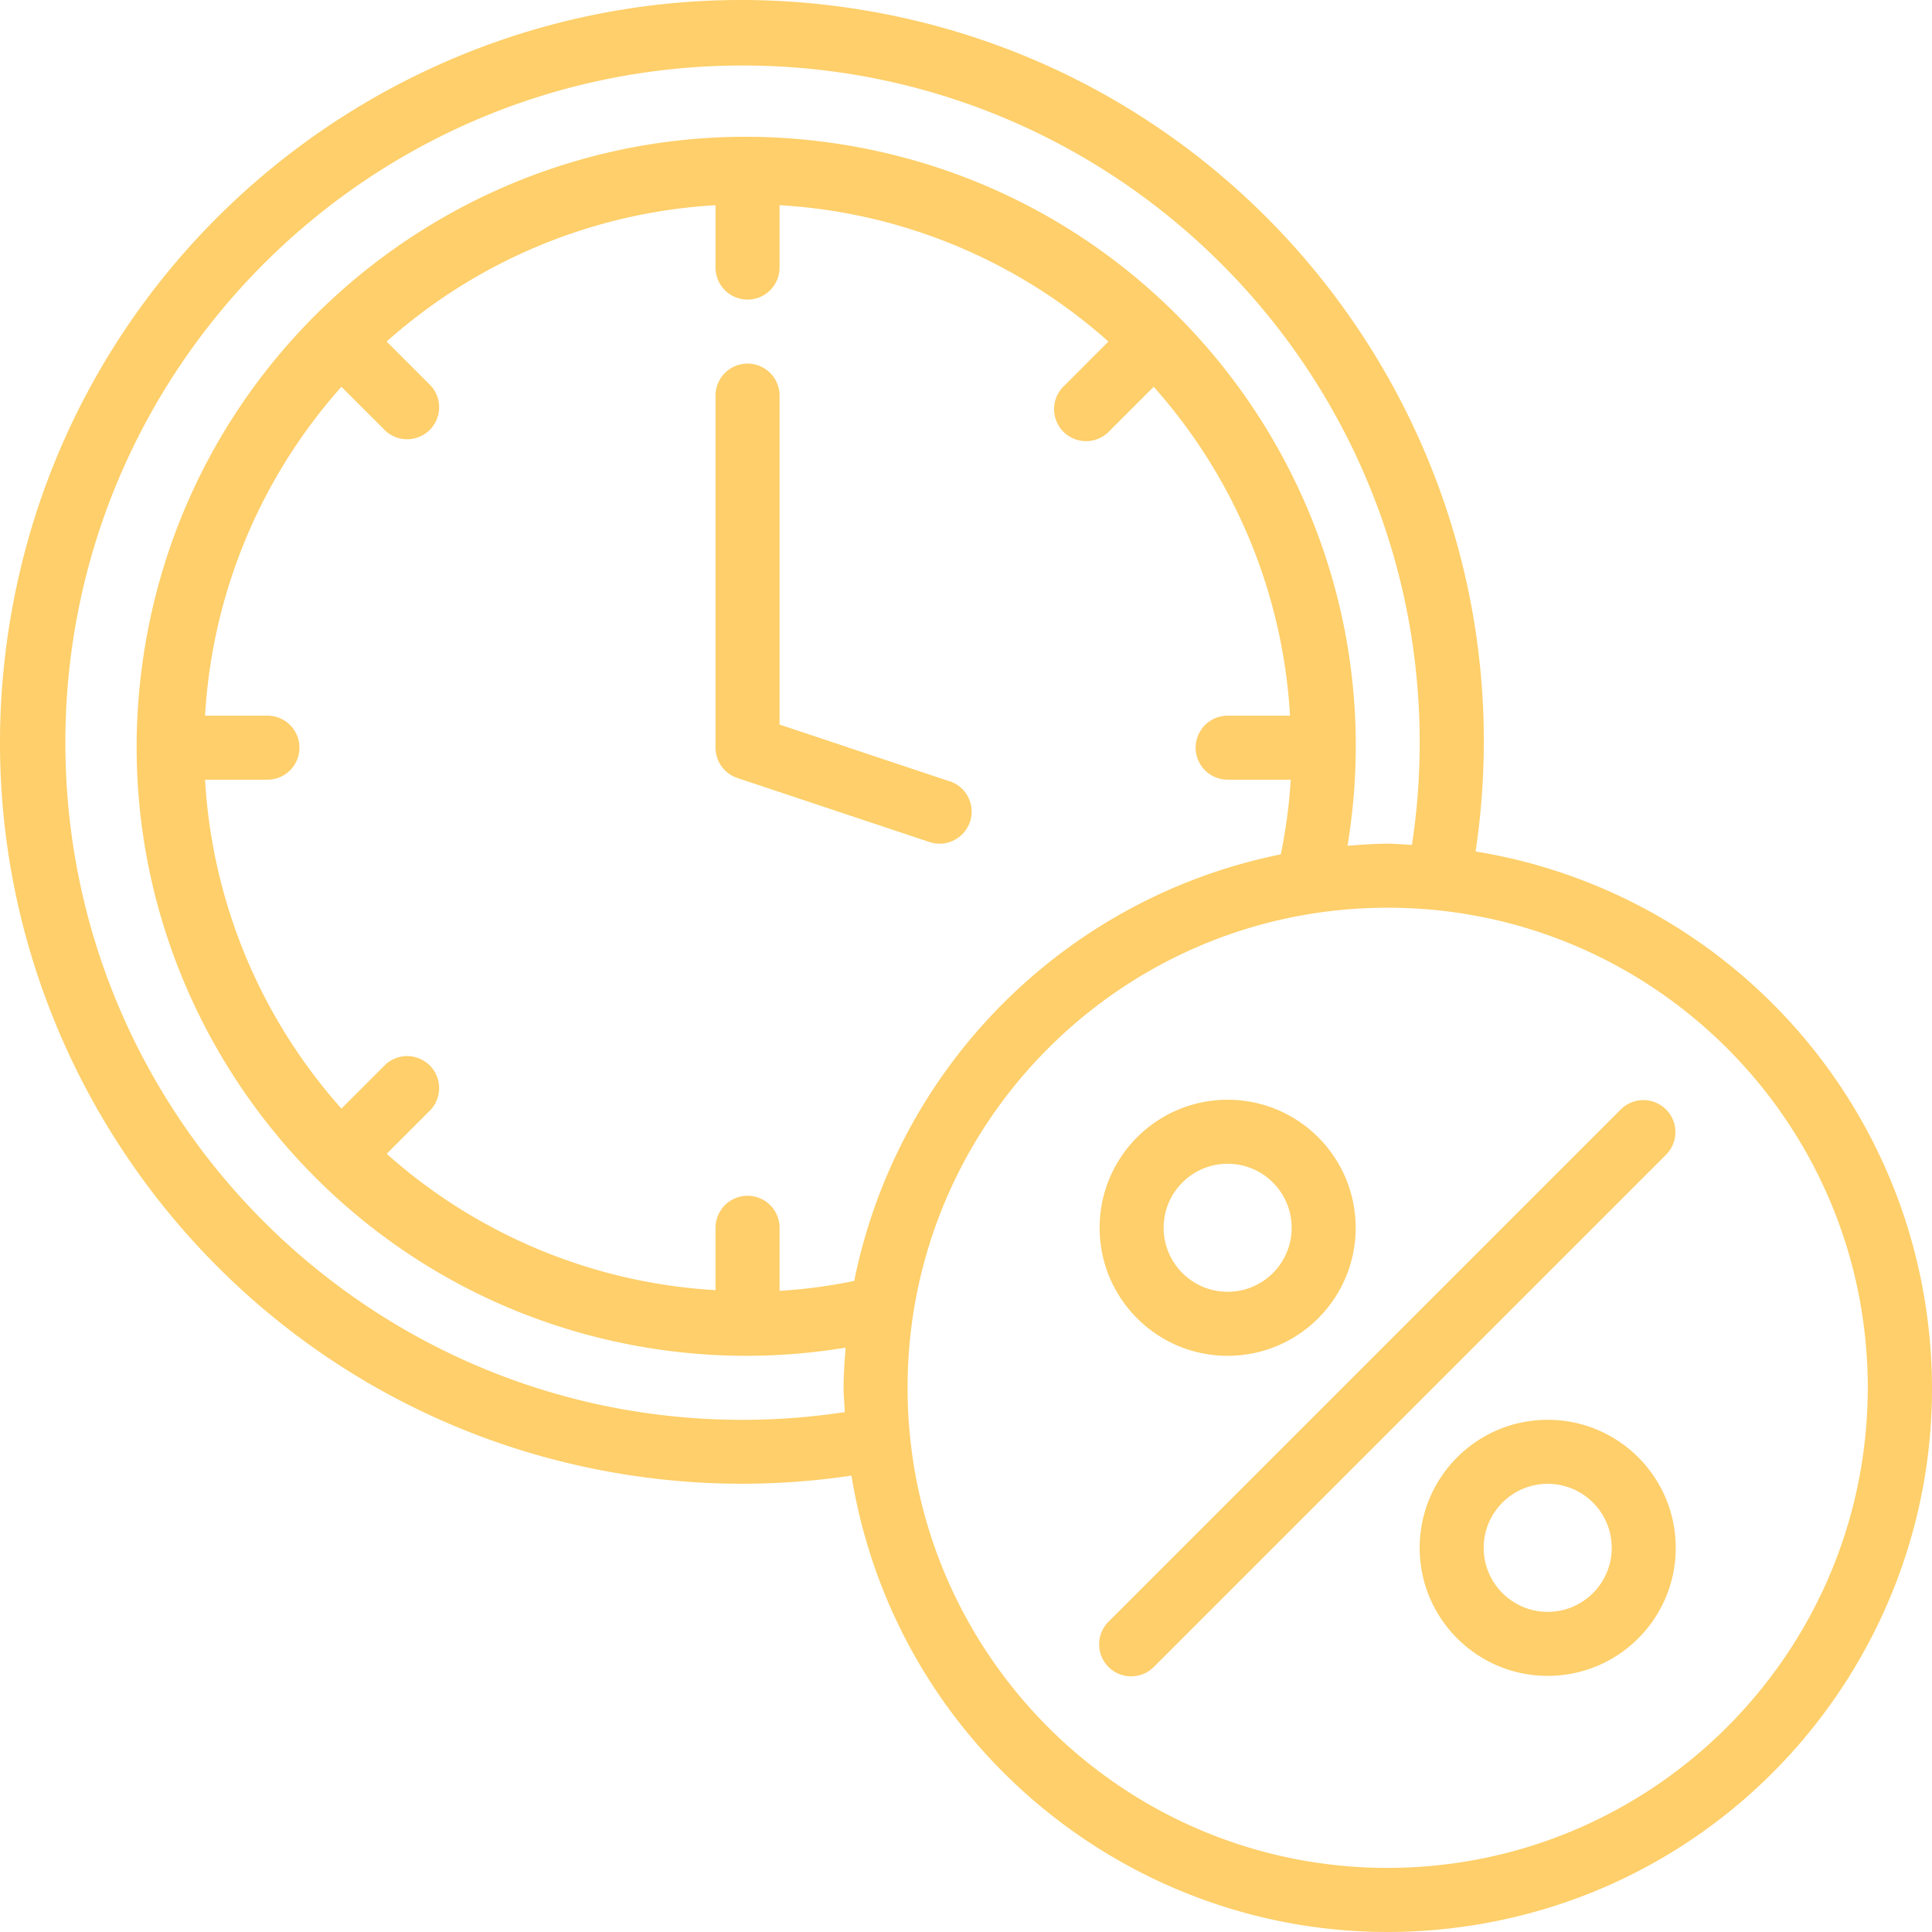
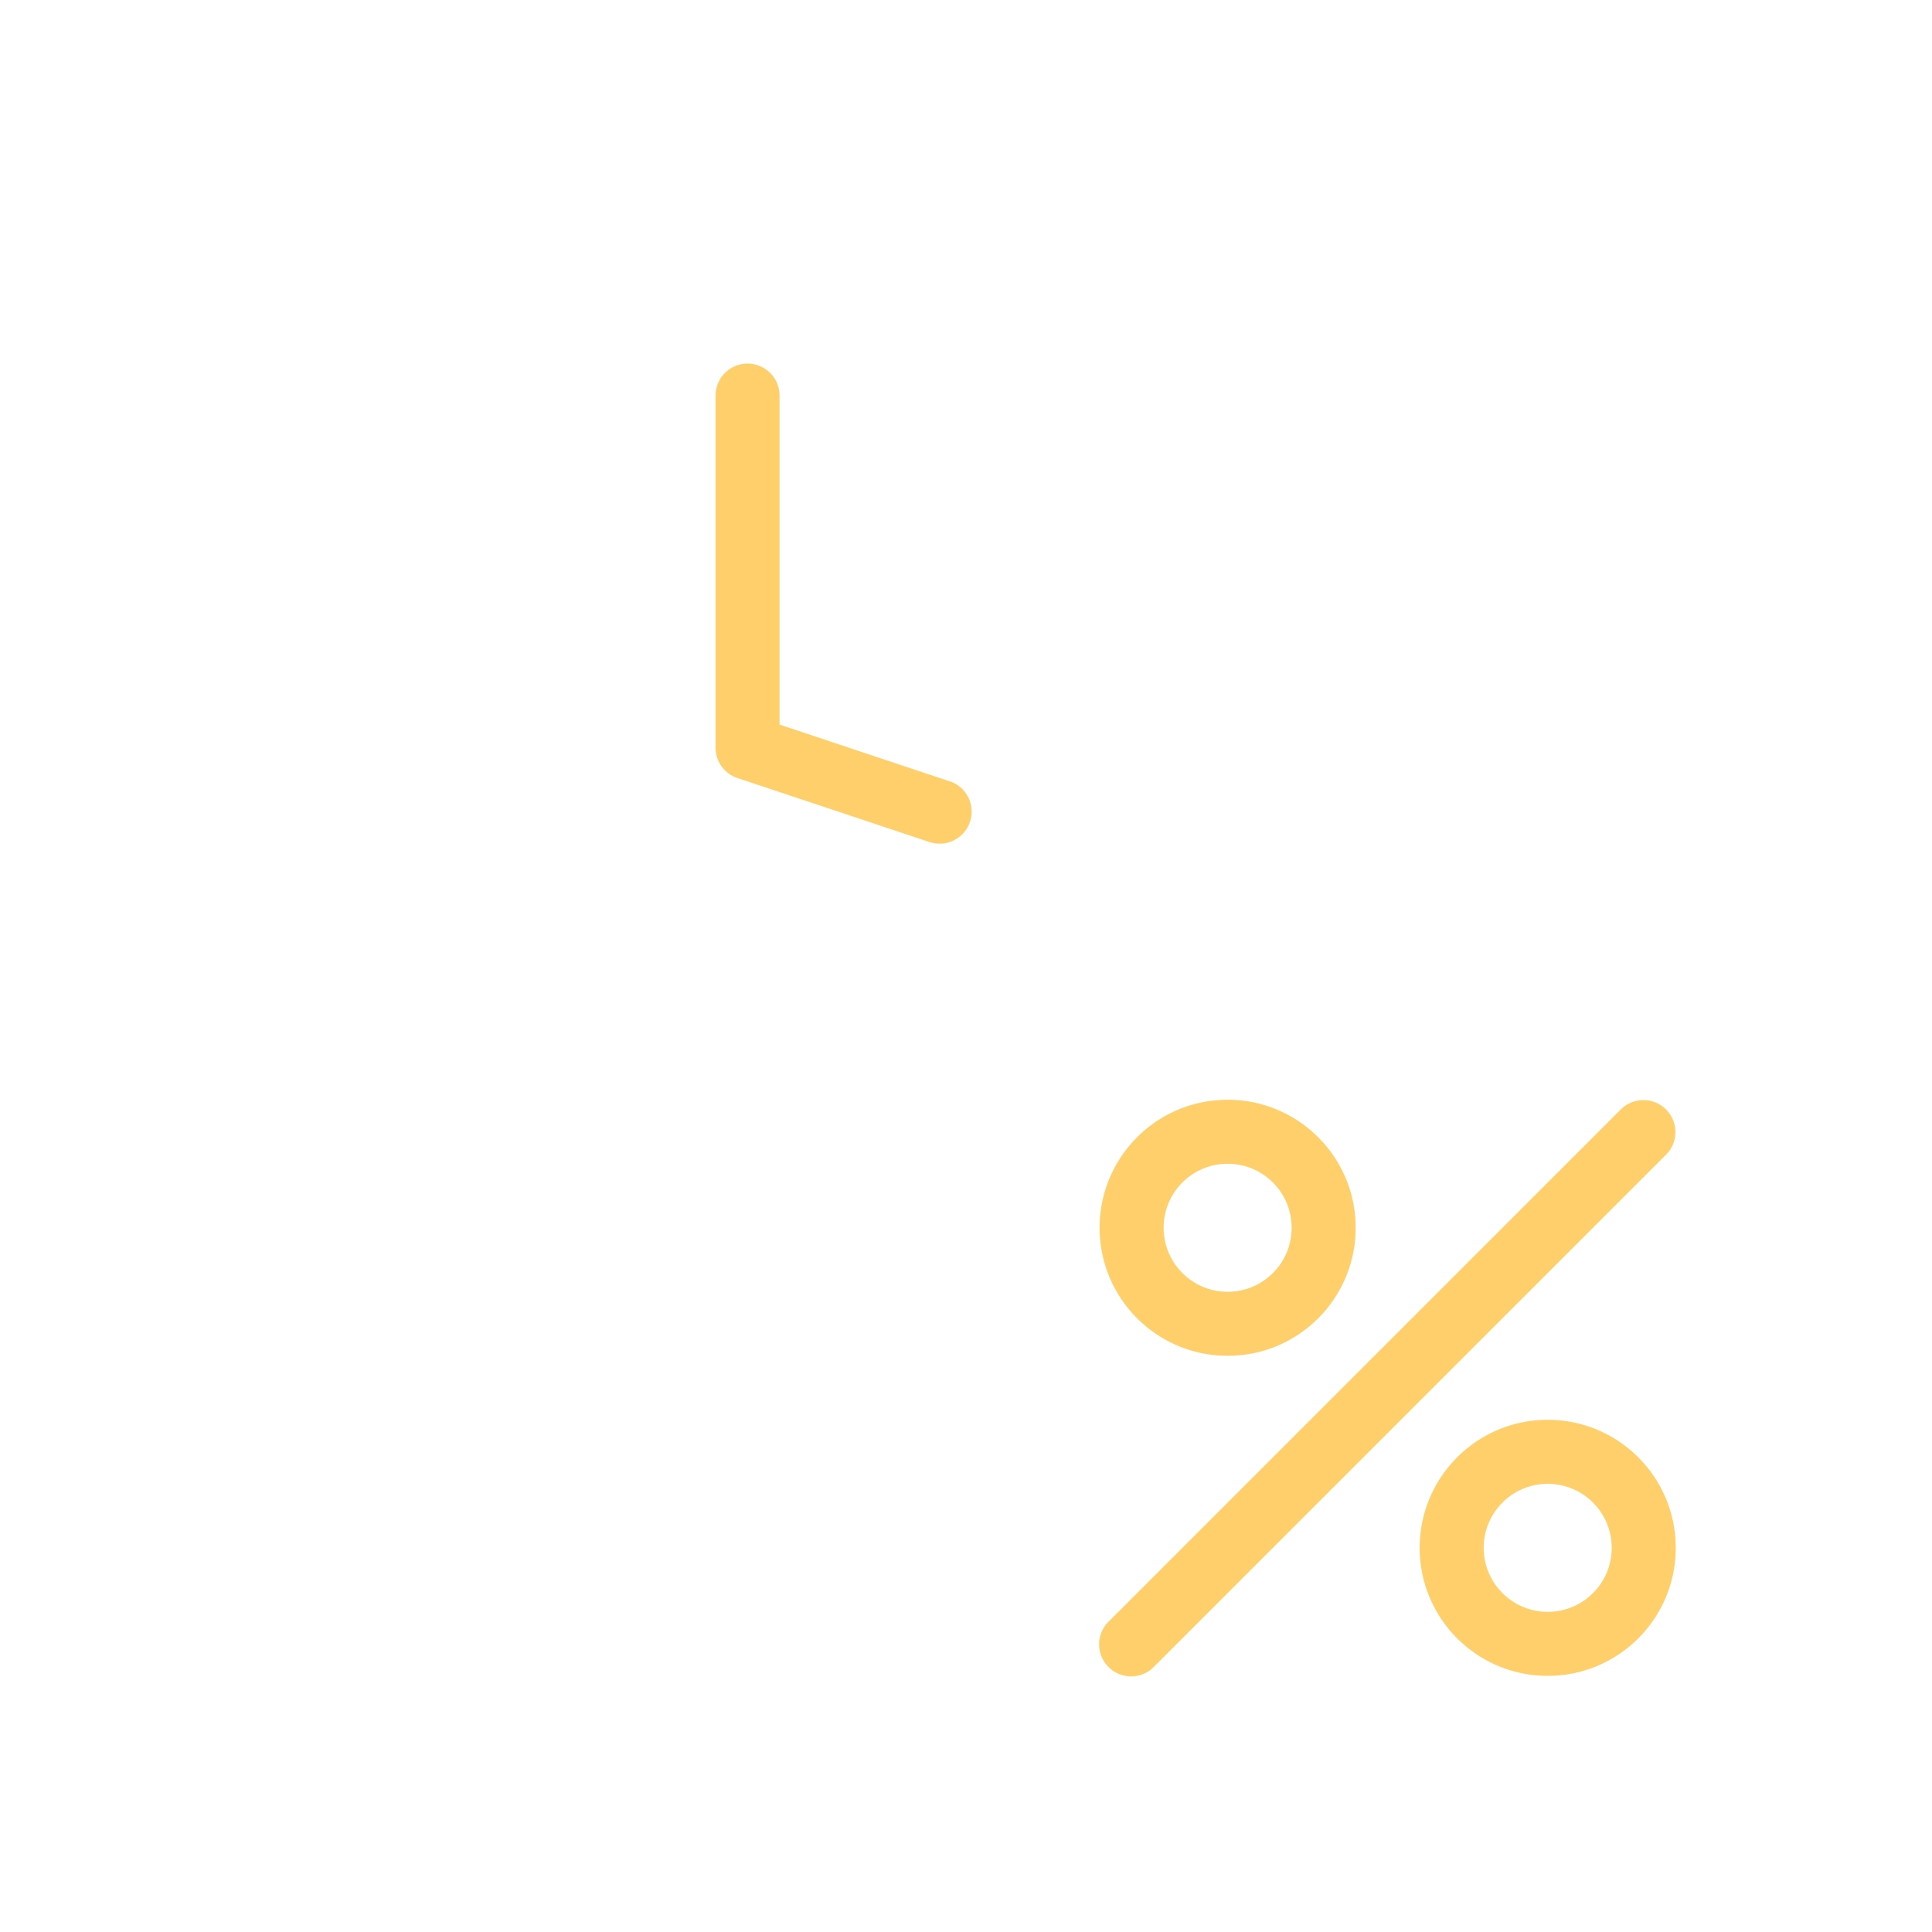
<svg xmlns="http://www.w3.org/2000/svg" version="1.1" width="512" height="512" x="0" y="0" viewBox="0 0 512 512" style="enable-background:new 0 0 512 512" xml:space="preserve" class="">
  <g>
-     <path d="M391.05 225.649C407.084 118.266 333.032 18.217 225.649 2.182S18.217 60.2 2.182 167.583 60.2 375.016 167.583 391.05a196.604 196.604 0 0 0 58.066 0C238.448 469.6 312.5 522.901 391.05 510.103c78.55-12.799 131.851-86.851 119.053-165.401-9.964-61.152-57.902-109.089-119.053-119.053zM198.108 376.266C99 376.999 18.063 297.25 17.33 198.142 16.597 99.034 96.346 18.097 195.454 17.364c99.108-.733 180.045 79.016 180.778 178.124.07 9.514-.616 19.018-2.052 28.422-2.146-.093-4.241-.322-6.429-.322-3.596 0-7.116.28-10.645.543 14.55-88.008-45-171.148-133.008-185.698S52.95 83.433 38.4 171.441s45 171.148 133.008 185.698a161.52 161.52 0 0 0 52.69 0c-.263 3.529-.543 7.049-.543 10.645 0 2.171.229 4.283.322 6.429a178.589 178.589 0 0 1-25.769 2.053zm28.271-36.804a139.951 139.951 0 0 1-19.789 2.629v-16.718a8.482 8.482 0 1 0-16.964 0v16.532a143.347 143.347 0 0 1-87.154-36.134l11.663-11.671a8.482 8.482 0 0 0-11.985-11.985l-11.671 11.671a143.354 143.354 0 0 1-36.134-87.162h16.532a8.482 8.482 0 1 0 0-16.964H54.345a143.347 143.347 0 0 1 36.134-87.154l11.671 11.663a8.482 8.482 0 0 0 11.985-11.985l-11.671-11.671a143.354 143.354 0 0 1 87.162-36.134V70.91a8.482 8.482 0 1 0 16.964 0V54.379a143.347 143.347 0 0 1 87.154 36.134l-11.663 11.671a8.482 8.482 0 1 0 11.985 11.985l11.671-11.671a143.354 143.354 0 0 1 36.134 87.162h-16.532a8.482 8.482 0 1 0 0 16.964h16.718a140.136 140.136 0 0 1-2.629 19.789c-56.987 11.522-101.527 56.062-113.049 113.049zM367.75 495.015c-70.268 0-127.231-56.963-127.231-127.231s56.963-127.231 127.231-127.231 127.231 56.963 127.231 127.231c-.079 70.235-56.996 127.152-127.231 127.231z" fill="#fecf6a" opacity="1" data-original="#000000" class="" />
    <path d="m251.681 207.065-45.091-15.039v-87.187a8.482 8.482 0 1 0-16.964 0v93.303a8.482 8.482 0 0 0 5.802 8.041l50.893 16.964a8.492 8.492 0 0 0 10.738-5.378 8.492 8.492 0 0 0-5.378-10.738v.034zM429.61 293.93 293.896 429.644a8.483 8.483 0 1 0 11.994 11.994l135.714-135.714a8.482 8.482 0 0 0-11.994-11.994zM325.339 359.302c18.738 0 33.928-15.19 33.928-33.928s-15.19-33.928-33.928-33.928-33.928 15.19-33.928 33.928c0 18.737 15.19 33.928 33.928 33.928zm0-50.893c9.369 0 16.964 7.595 16.964 16.964s-7.595 16.964-16.964 16.964-16.964-7.595-16.964-16.964 7.595-16.964 16.964-16.964zM410.16 376.266c-18.738 0-33.928 15.19-33.928 33.928s15.19 33.928 33.928 33.928 33.928-15.19 33.928-33.928c.001-18.738-15.19-33.928-33.928-33.928zm0 50.892c-9.369 0-16.964-7.595-16.964-16.964s7.595-16.964 16.964-16.964 16.964 7.595 16.964 16.964-7.595 16.964-16.964 16.964z" fill="#fecf6a" opacity="1" data-original="#000000" class="" />
  </g>
</svg>